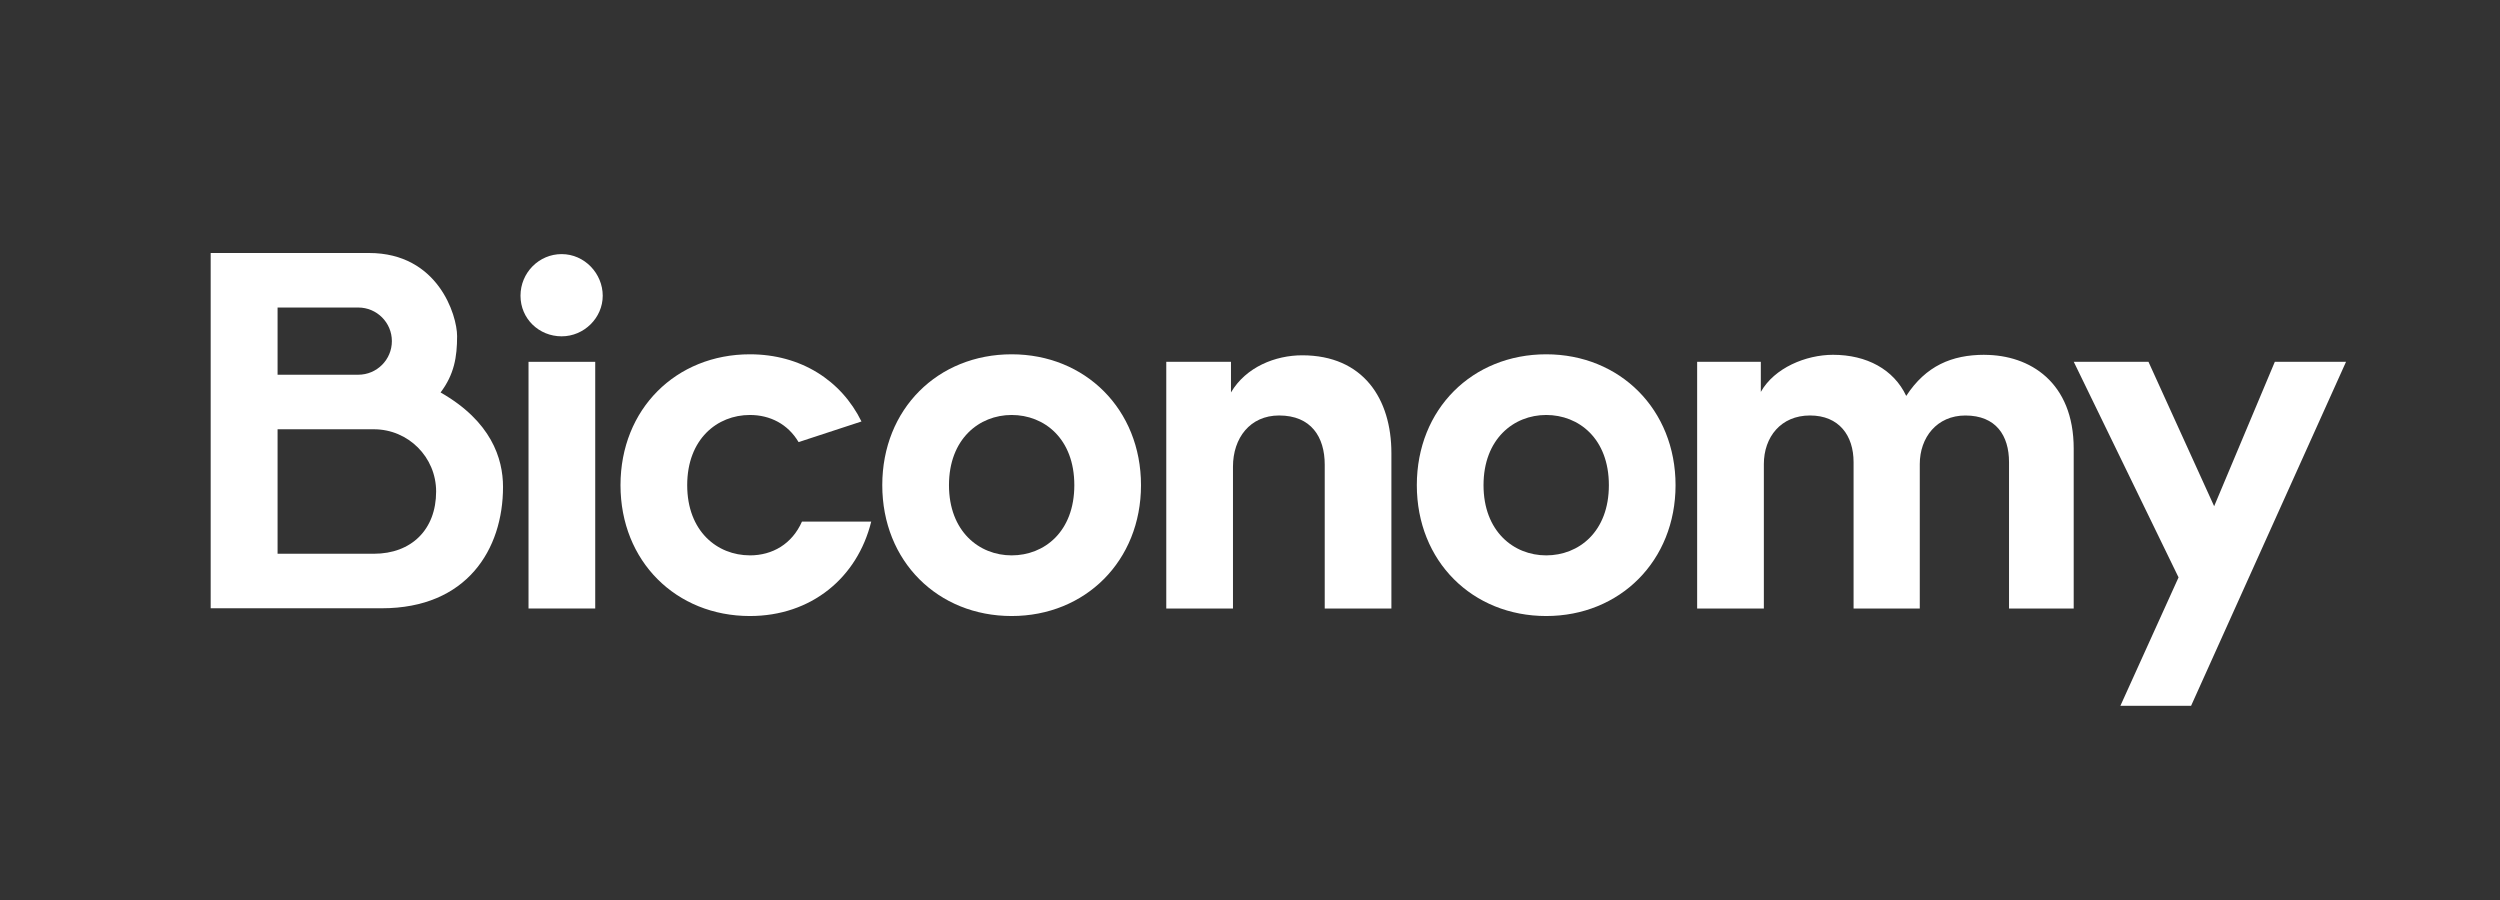
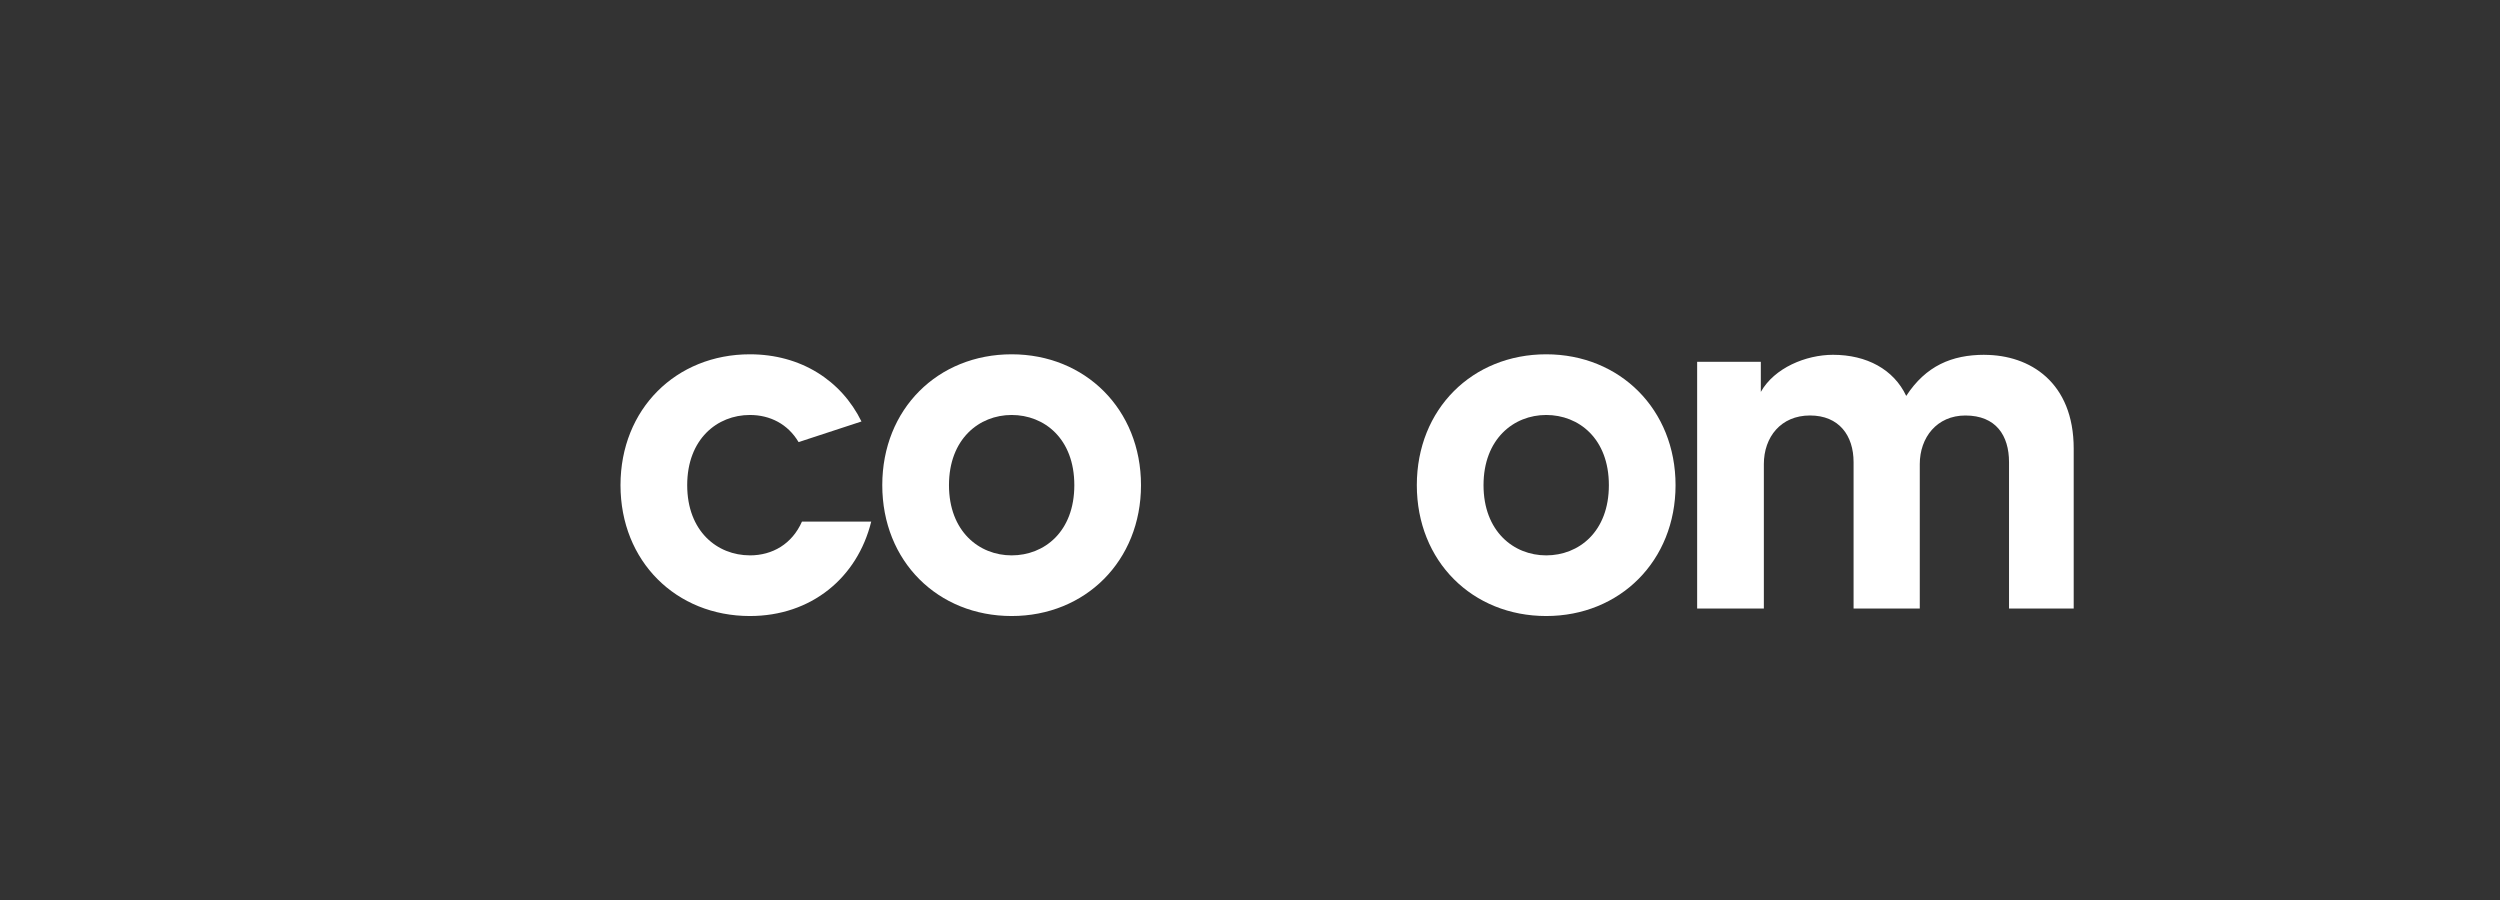
<svg xmlns="http://www.w3.org/2000/svg" width="100" height="36" viewBox="0 0 100 36" fill="none">
  <rect x="0" y="0" width="100" height="36" fill="#333333" stroke="none" />
-   <path d="M22.465 10.164C21.562 10.164 20.82 10.906 20.82 11.829C20.82 12.752 21.562 13.453 22.465 13.453C23.367 13.453 24.109 12.711 24.109 11.829C24.109 10.946 23.387 10.164 22.465 10.164Z" fill="white" />
-   <path d="M23.809 14.473H21.141V24.34H23.809V14.473Z" fill="white" />
-   <path d="M52.087 14.212C51.024 14.212 49.841 14.674 49.239 15.697V14.473H46.651V24.34H49.319V18.665C49.319 17.522 50.001 16.619 51.164 16.619C52.447 16.619 52.989 17.482 52.989 18.585V24.34H55.656V18.123C55.656 15.957 54.533 14.212 52.087 14.212Z" fill="white" />
  <path d="M61.848 14.172C58.899 14.172 56.673 16.358 56.673 19.407C56.673 22.454 58.899 24.641 61.848 24.641C64.796 24.641 67.022 22.435 67.022 19.407C67.022 16.378 64.796 14.172 61.848 14.172ZM61.848 22.215C60.544 22.215 59.341 21.252 59.341 19.407C59.341 17.562 60.544 16.599 61.848 16.599C63.151 16.599 64.355 17.542 64.355 19.407C64.355 21.272 63.151 22.215 61.848 22.215Z" fill="white" />
  <path d="M79.378 14.192C78.074 14.192 77.032 14.634 76.249 15.837C75.748 14.774 74.665 14.192 73.321 14.192C72.239 14.192 70.975 14.713 70.433 15.676V14.473H67.886V24.34H70.554V18.565C70.554 17.482 71.236 16.619 72.399 16.619C73.562 16.619 74.143 17.421 74.143 18.485V24.341H76.791V18.565C76.791 17.502 77.473 16.62 78.616 16.62C79.839 16.62 80.361 17.422 80.361 18.485V24.341H82.948V17.944C82.948 15.297 81.203 14.194 79.378 14.194V14.192Z" fill="white" />
-   <path d="M90.993 14.473L88.566 20.249L85.939 14.473H82.951L87.142 23.096L84.816 28.231H87.644L93.841 14.473H90.993Z" fill="white" />
  <path d="M29.995 22.214C28.691 22.214 27.488 21.252 27.488 19.407C27.488 17.561 28.691 16.599 29.995 16.599C30.803 16.599 31.517 16.963 31.943 17.684L34.459 16.859C33.649 15.213 32.029 14.172 29.995 14.172C27.046 14.172 24.82 16.358 24.82 19.407C24.82 22.454 27.046 24.641 29.995 24.641C32.445 24.641 34.294 23.116 34.849 20.863H32.079C31.682 21.761 30.898 22.215 29.995 22.215V22.214Z" fill="white" />
  <path d="M40.466 14.172C37.517 14.172 35.291 16.358 35.291 19.407C35.291 22.454 37.517 24.641 40.466 24.641C43.414 24.641 45.64 22.435 45.64 19.407C45.64 16.378 43.414 14.172 40.466 14.172ZM40.466 22.215C39.162 22.215 37.959 21.252 37.959 19.407C37.959 17.562 39.163 16.599 40.466 16.599C41.769 16.599 42.973 17.542 42.973 19.407C42.973 21.272 41.769 22.215 40.466 22.215Z" fill="white" />
-   <path d="M17.623 15.699C18.17 14.974 18.284 14.278 18.284 13.445C18.284 12.613 17.526 10.12 14.764 10.12H8.427V24.331H15.272C18.681 24.331 20.121 21.97 20.121 19.477C20.121 18.335 19.645 16.851 17.622 15.698L17.623 15.699ZM11.103 12.301H14.331C15.073 12.301 15.675 12.903 15.675 13.645C15.675 14.388 15.073 14.989 14.331 14.989H11.103V12.3V12.301ZM14.956 22.15H11.103V17.171H14.956C16.331 17.171 17.445 18.285 17.445 19.66C17.445 21.184 16.454 22.15 14.956 22.15V22.15Z" fill="white" />
</svg>